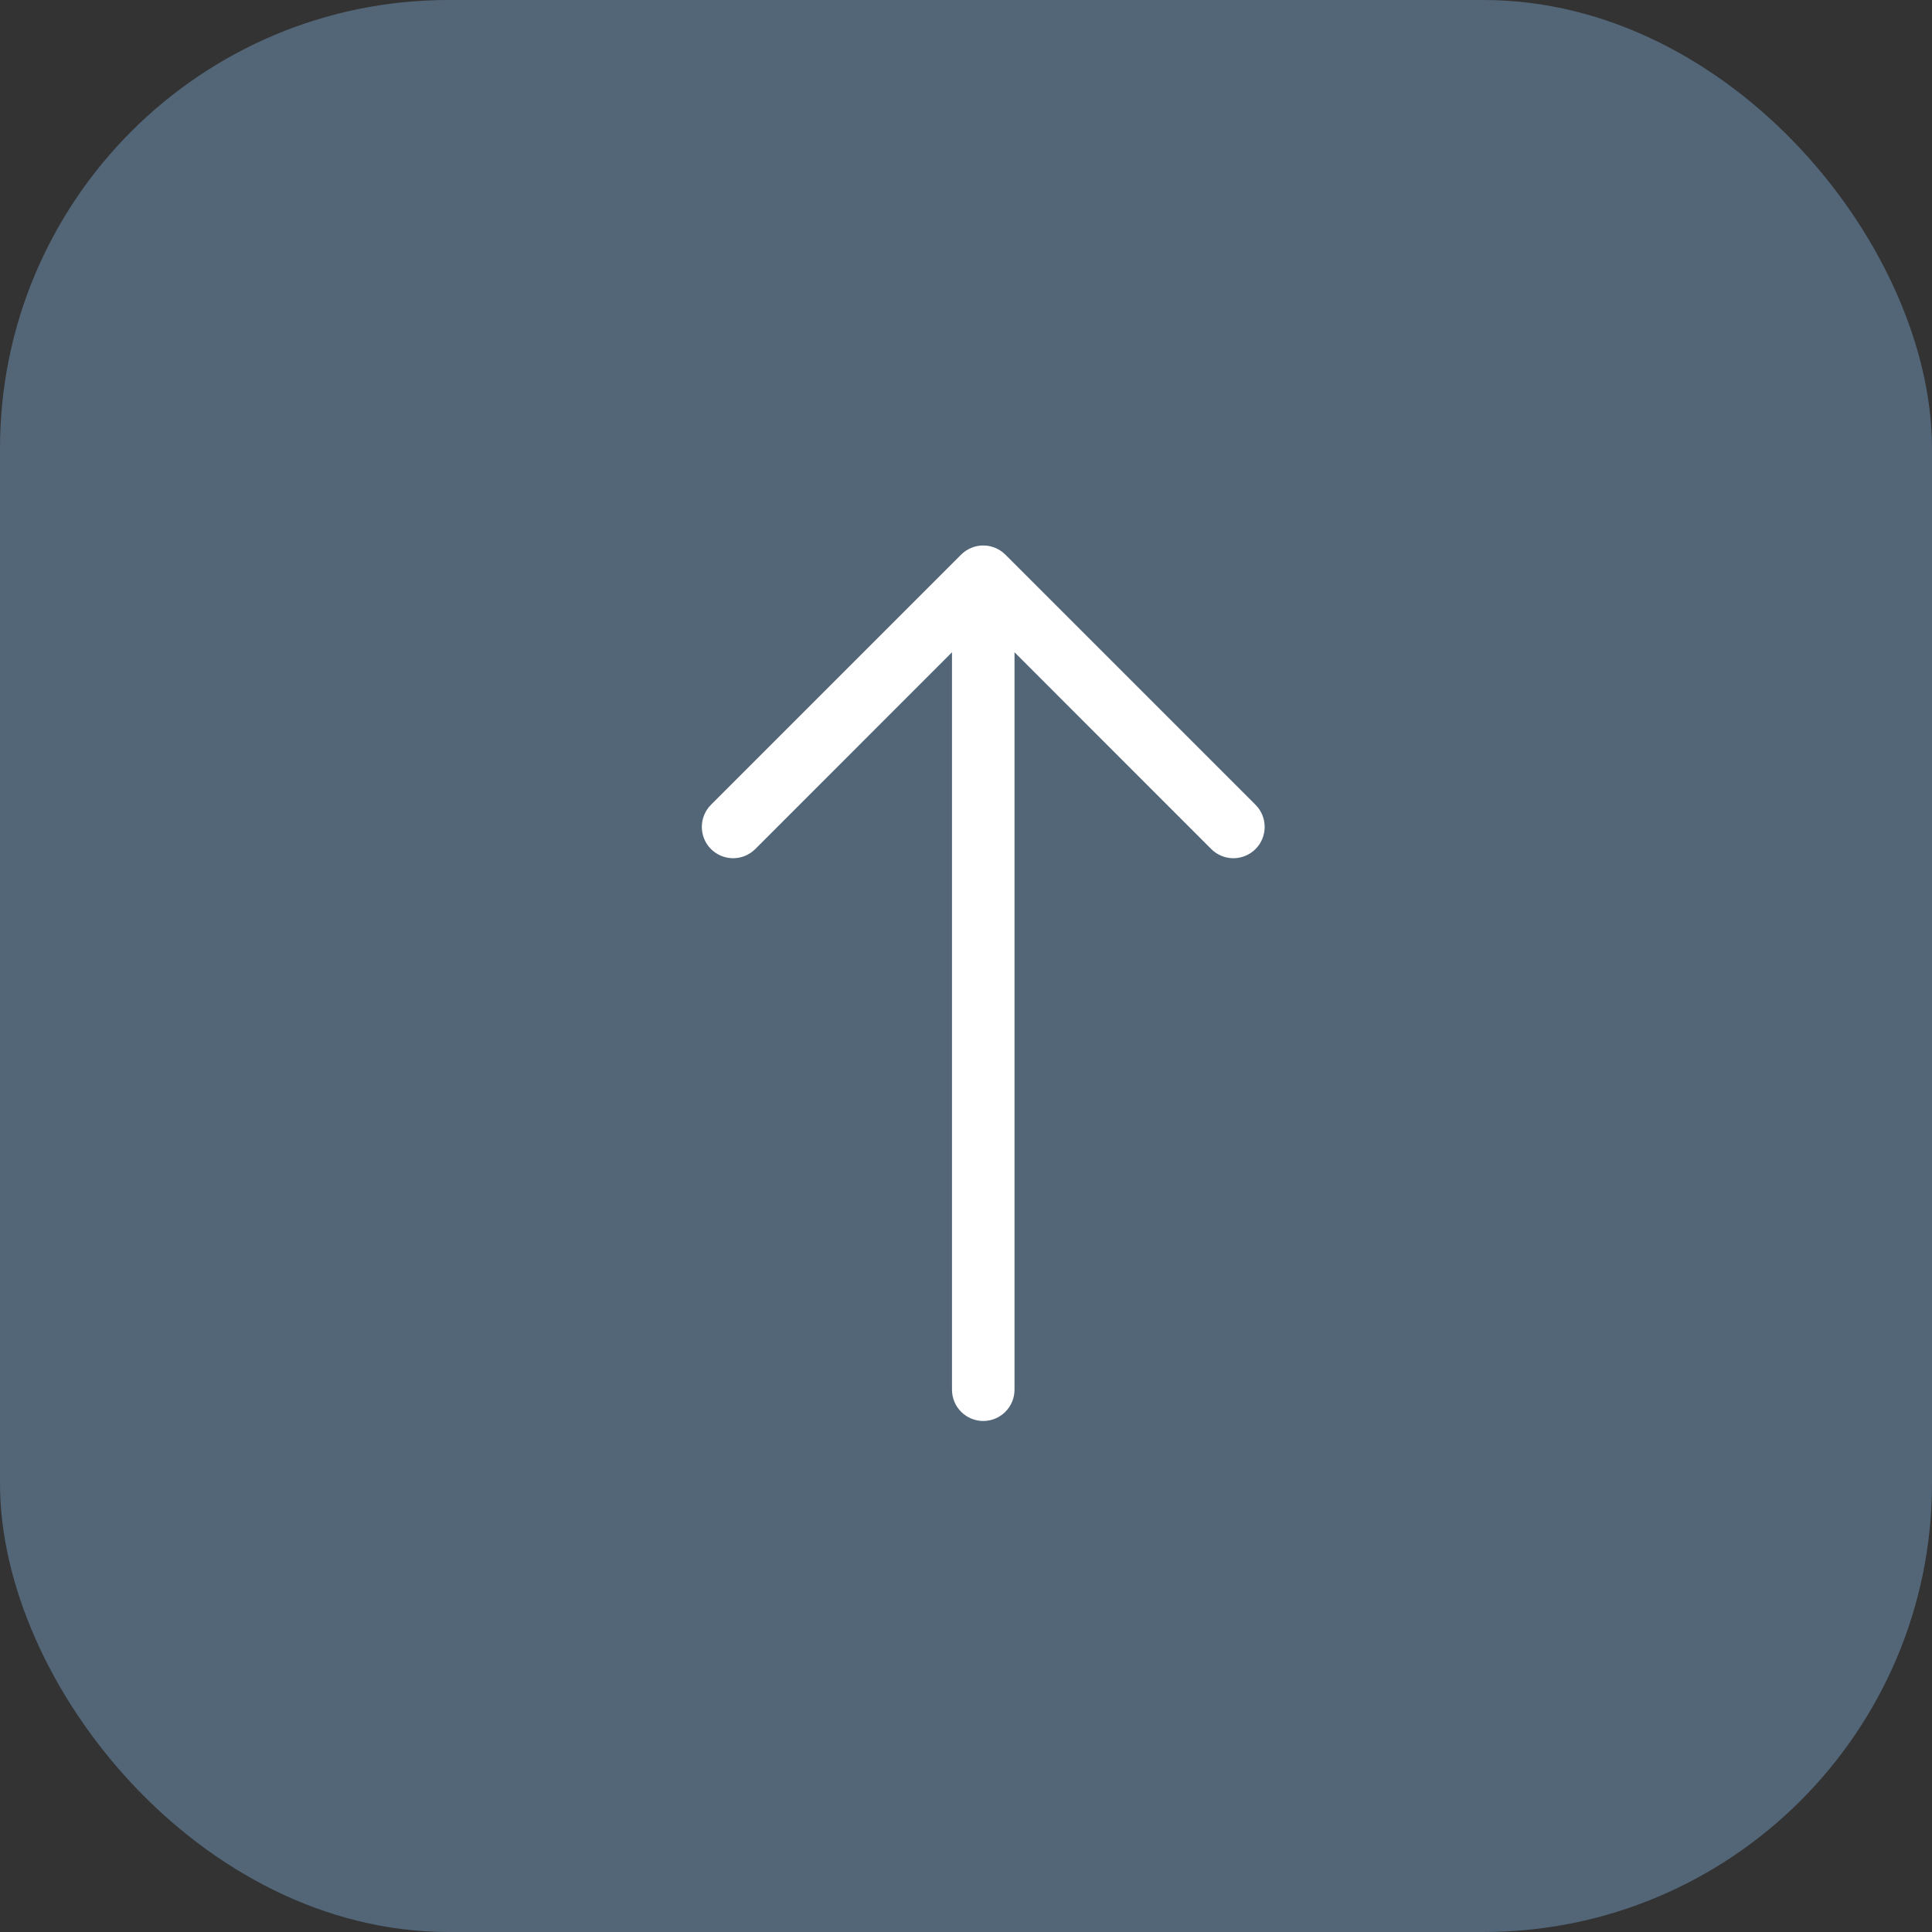
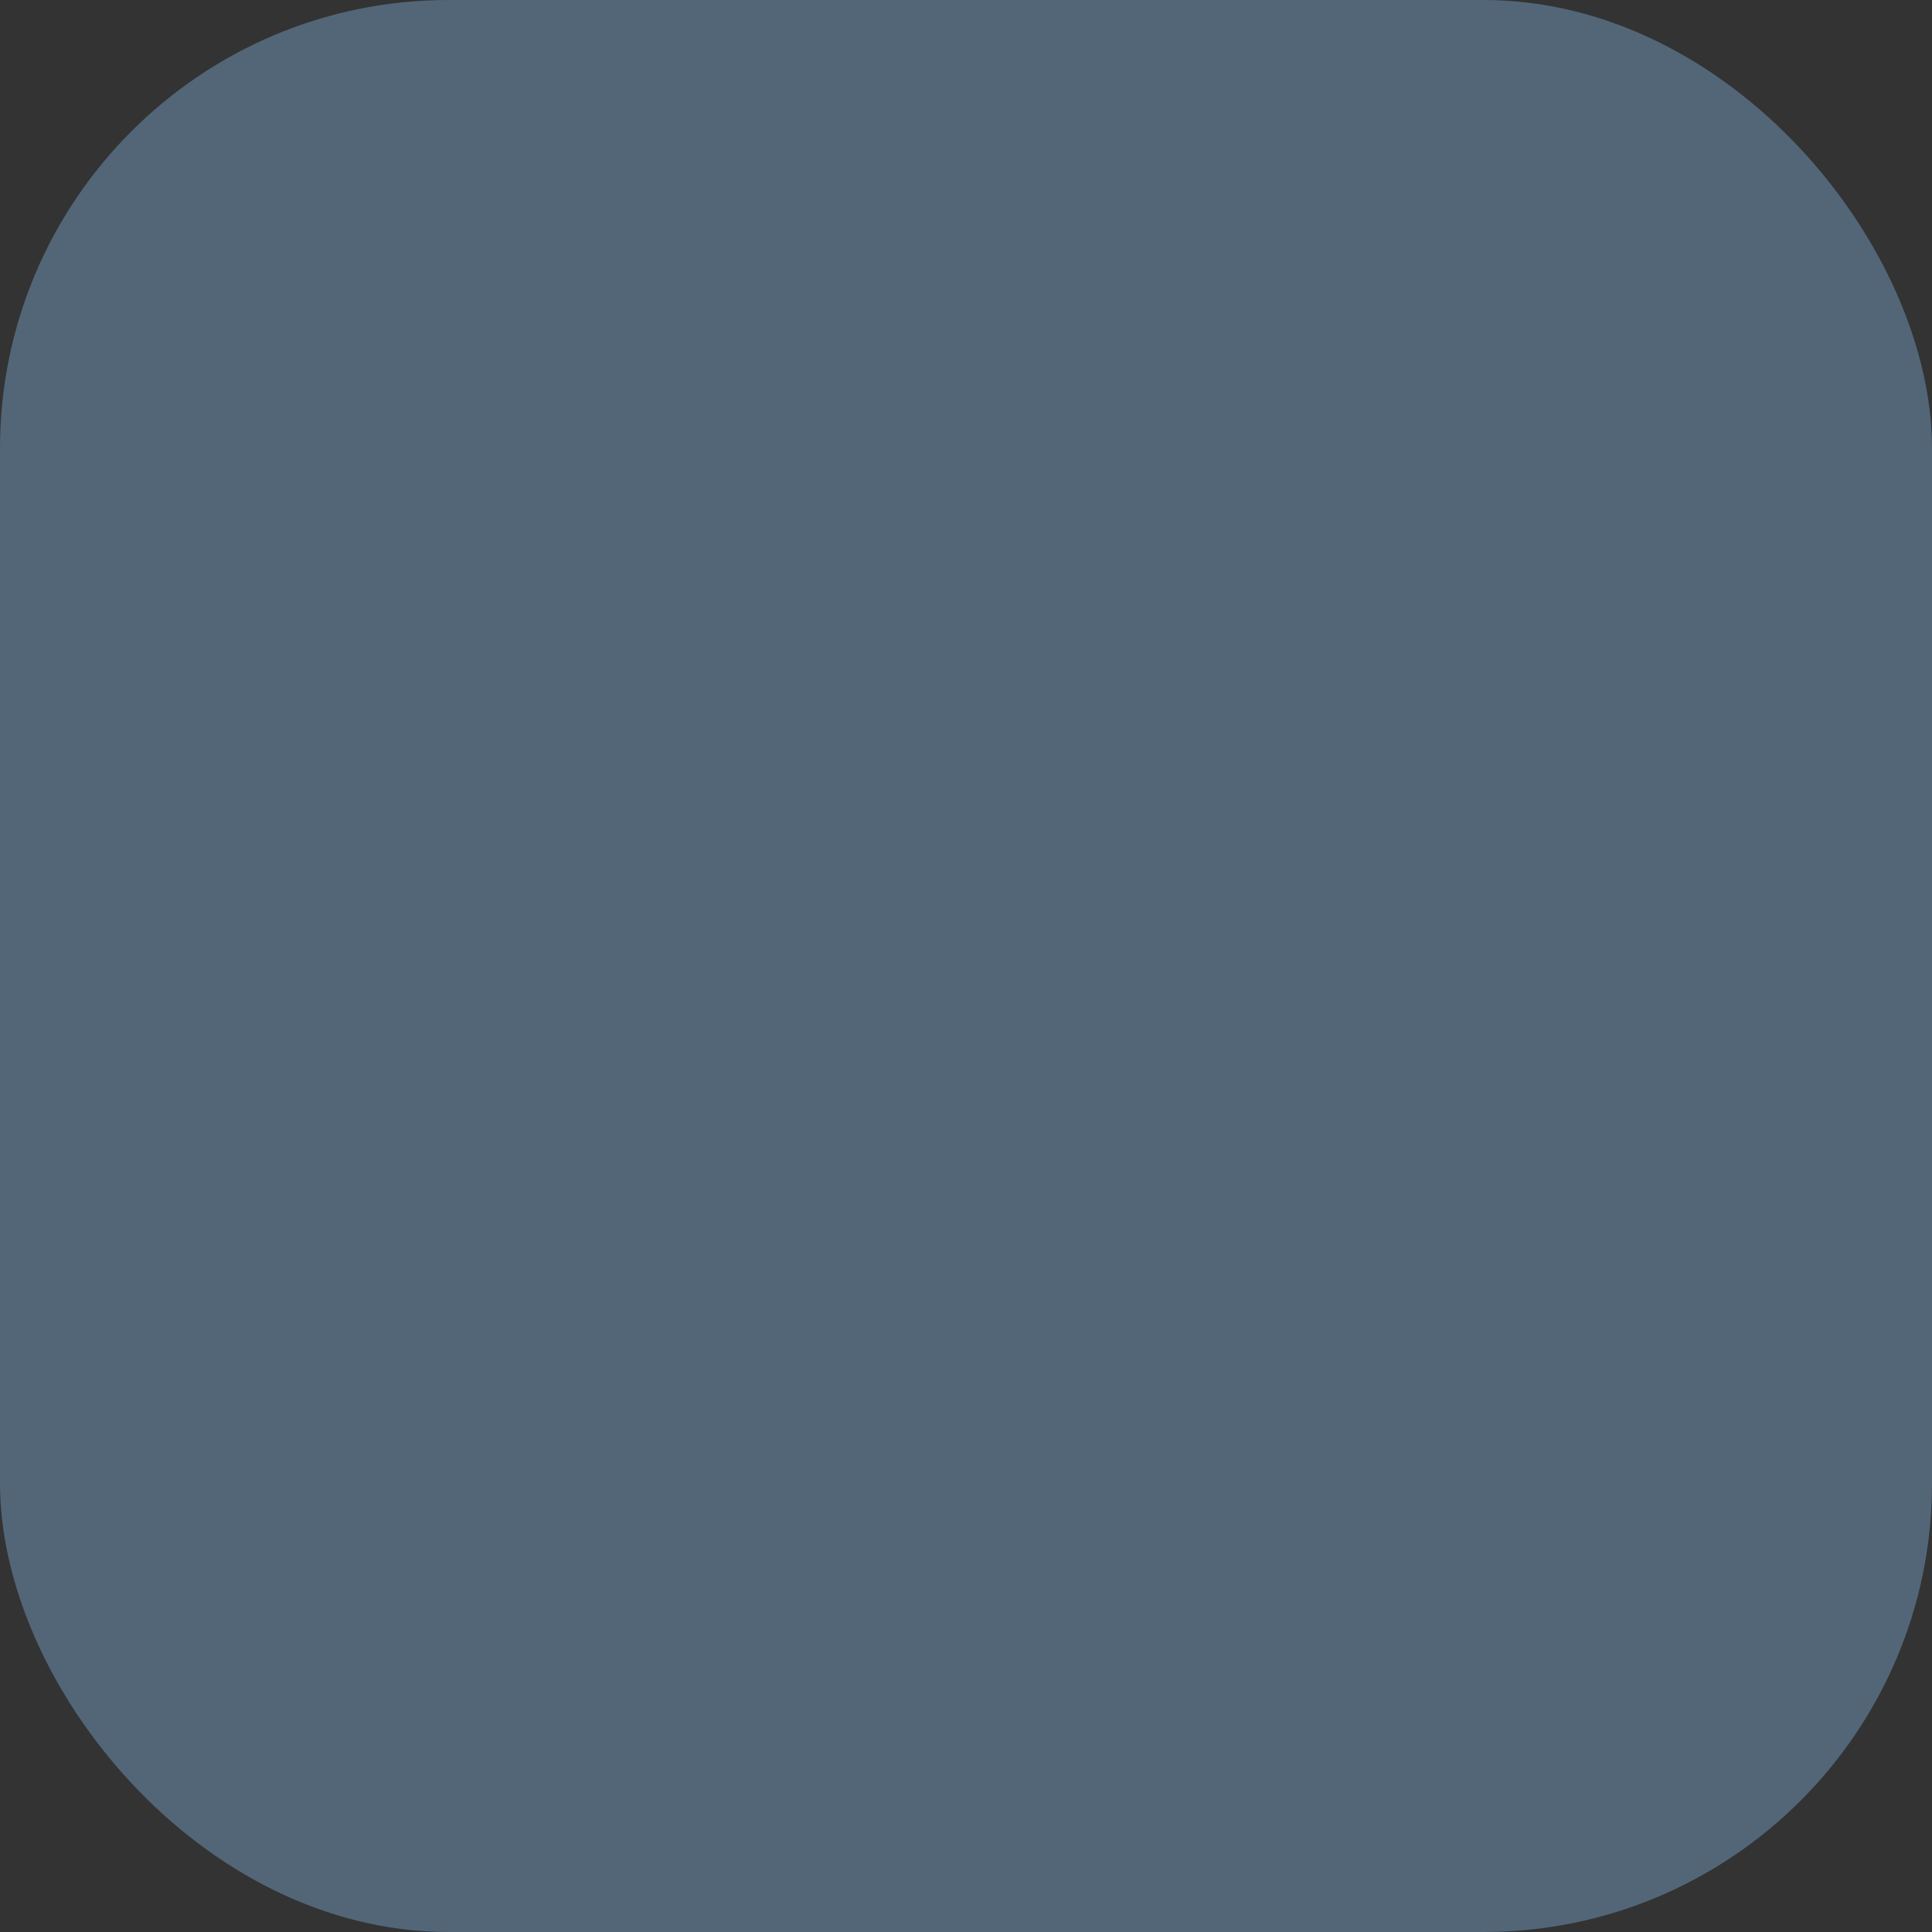
<svg xmlns="http://www.w3.org/2000/svg" width="56" height="56" viewBox="0 0 56 56" fill="none">
  <rect x="0" y="0" width="56" height="56" fill="#333333" stroke="none" />
  <rect width="56" height="56" rx="13" fill="#526678" />
-   <path fill-rule="evenodd" clip-rule="evenodd" d="M28.5 41.188C28.74 41.188 28.971 41.092 29.141 40.922C29.311 40.752 29.406 40.522 29.406 40.281V18.906L35.108 24.61C35.279 24.78 35.509 24.876 35.75 24.876C35.991 24.876 36.221 24.78 36.392 24.61C36.562 24.44 36.657 24.209 36.657 23.969C36.657 23.728 36.562 23.497 36.392 23.327L29.142 16.077C29.057 15.993 28.957 15.926 28.847 15.88C28.737 15.834 28.619 15.811 28.5 15.811C28.381 15.811 28.263 15.834 28.153 15.88C28.043 15.926 27.942 15.993 27.858 16.077L20.608 23.327C20.438 23.497 20.343 23.728 20.343 23.969C20.343 24.209 20.438 24.44 20.608 24.61C20.779 24.78 21.009 24.876 21.25 24.876C21.491 24.876 21.721 24.78 21.892 24.61L27.594 18.906V40.281C27.594 40.522 27.689 40.752 27.859 40.922C28.029 41.092 28.26 41.188 28.5 41.188Z" fill="white" />
</svg>